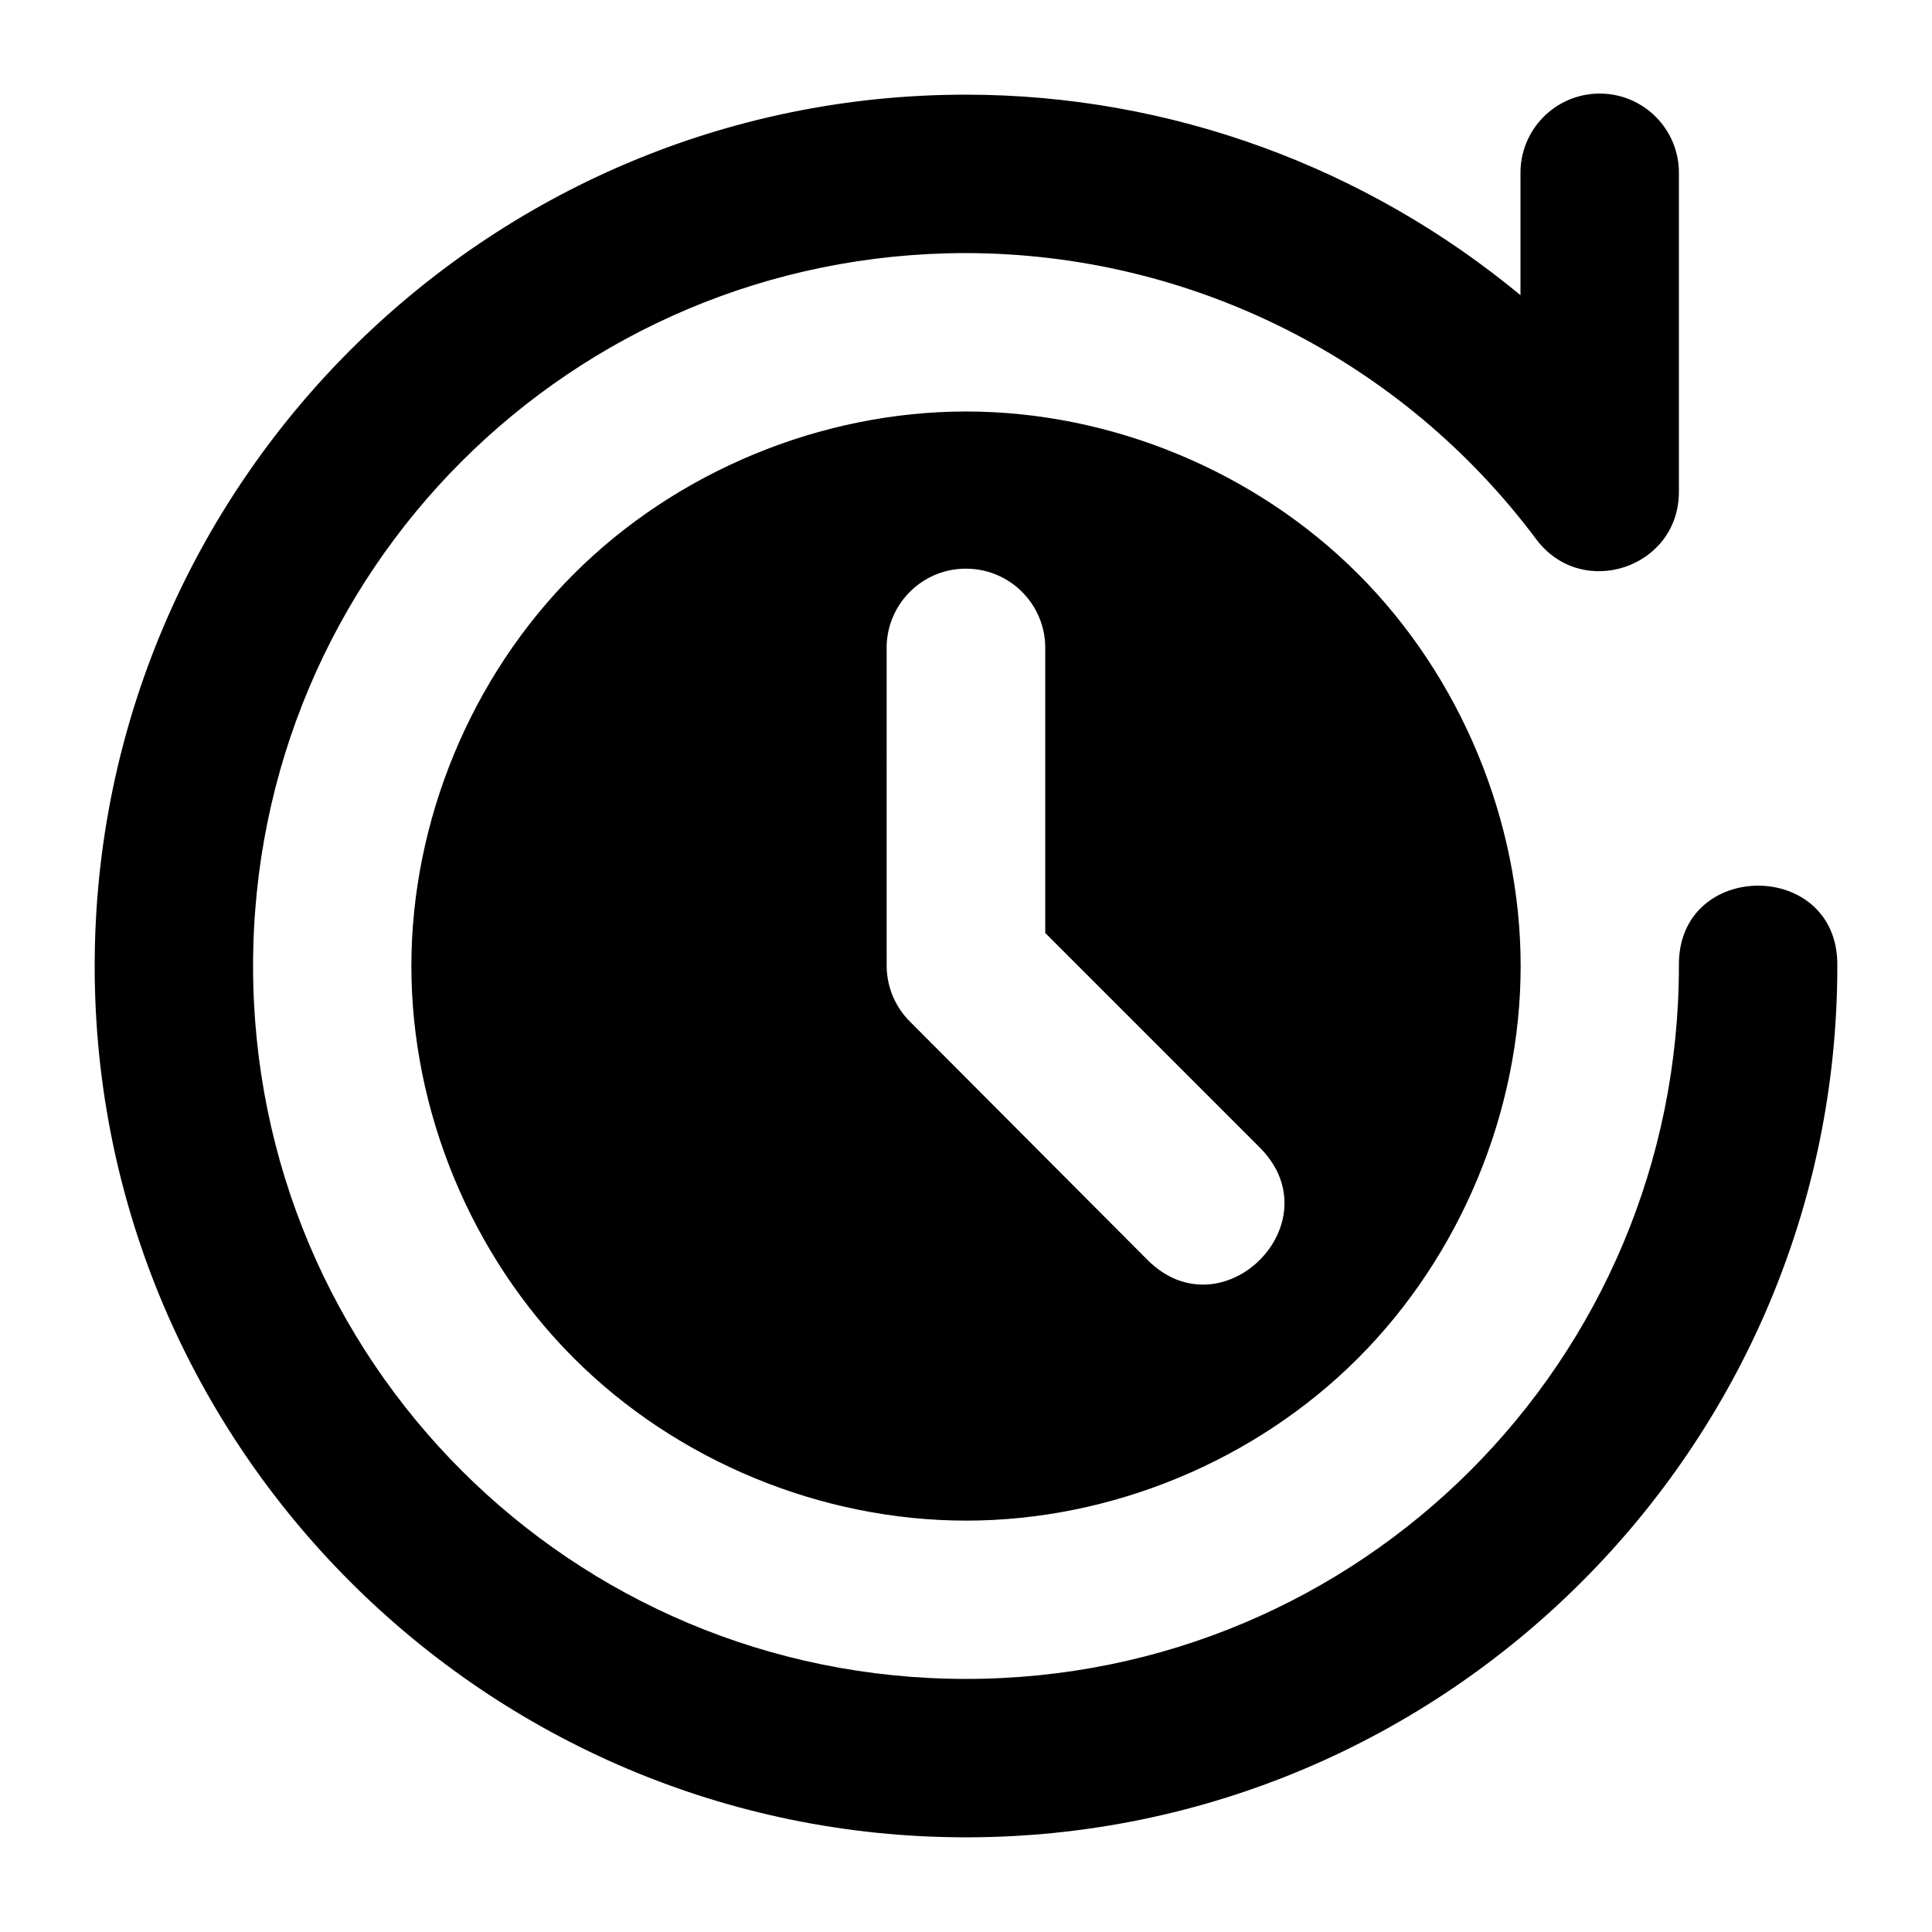
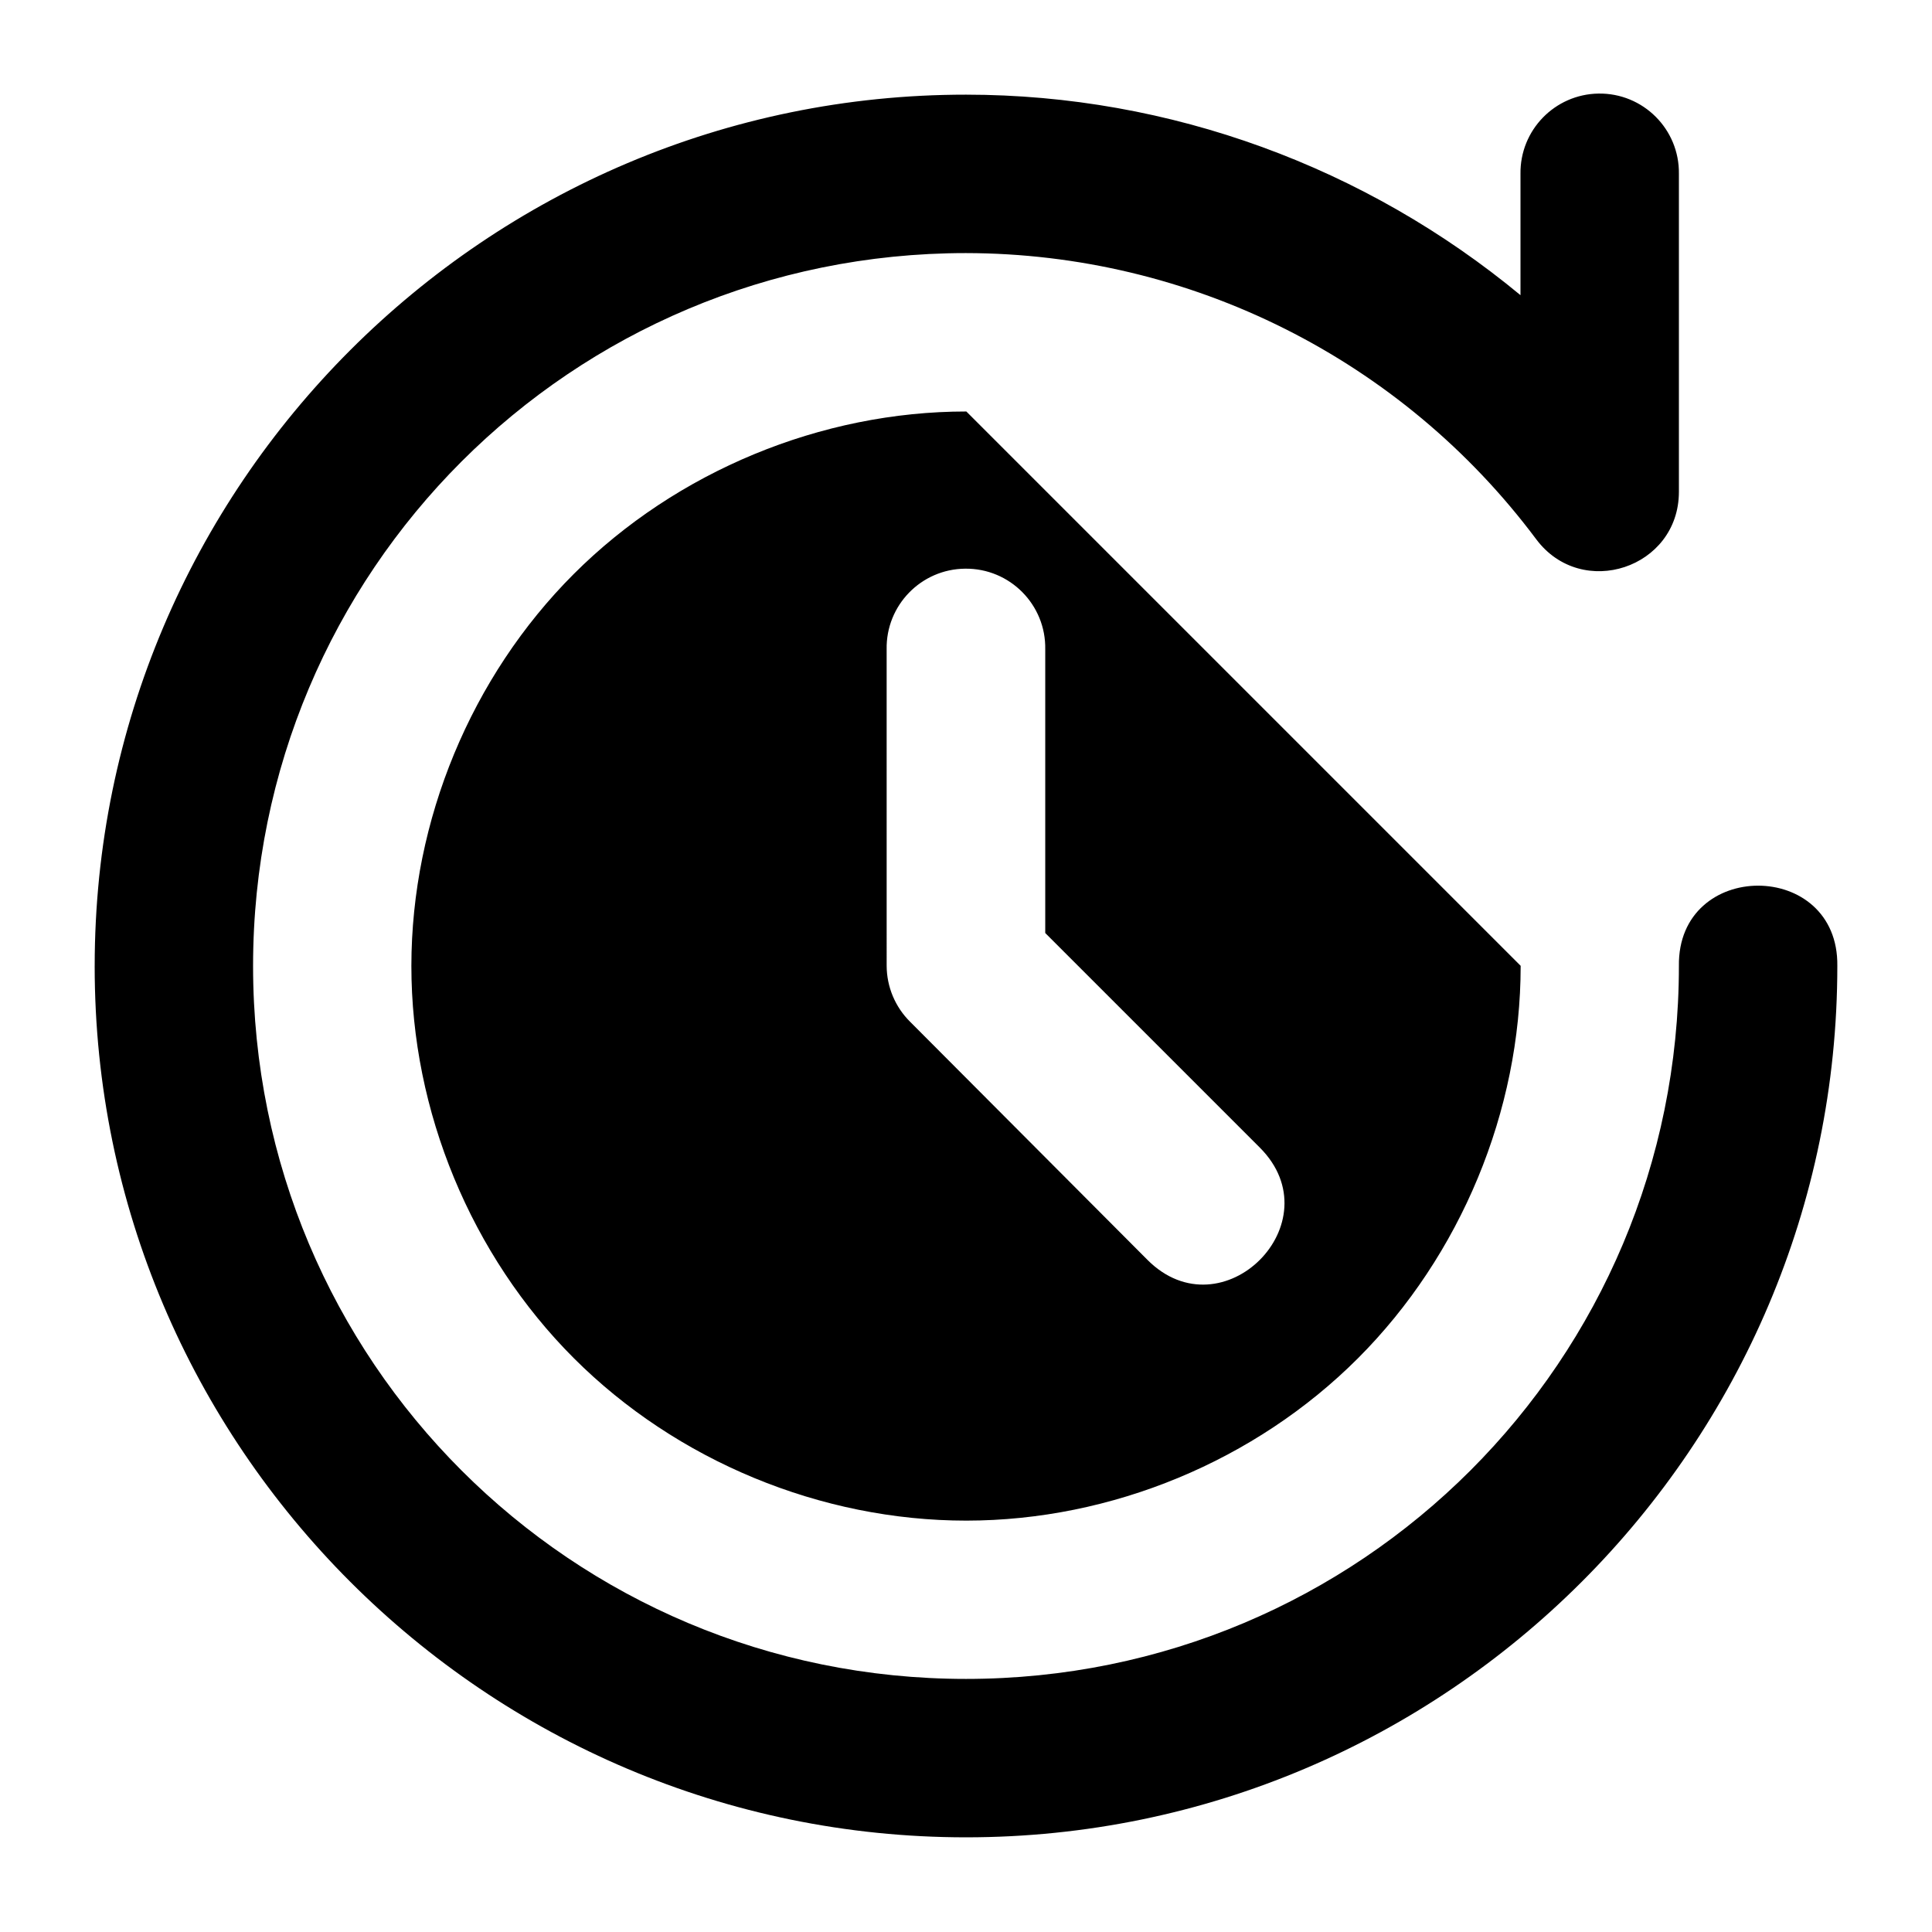
<svg xmlns="http://www.w3.org/2000/svg" fill="#000000" width="800px" height="800px" version="1.1" viewBox="144 144 512 512">
-   <path d="m169.09 400c0 127.28 103.63 230.91 230.91 230.91s230.91-103.63 230.91-230.91c0.402-28.387-42.387-28.387-41.984 0 0 104.59-84.336 188.93-188.93 188.93-104.59 0-188.93-84.336-188.93-188.93 0-104.58 84.316-188.91 188.89-188.93 59.539 0.07 115.54 28.152 151.17 75.852 12.086 16.145 37.77 7.621 37.801-12.547v-84.297c0.164-11.836-9.484-21.465-21.32-21.281-11.574 0.184-20.82 9.703-20.664 21.281v32.145c-40.914-33.863-92.691-53.117-146.92-53.137-127.3-0.043-230.93 103.63-230.93 230.91zm231-146.95c-38.48-0.012-76.797 15.852-104.02 43.051-27.223 27.195-43.023 65.371-43.051 103.85-0.008 38.504 15.824 76.75 43.051 103.98 27.227 27.227 65.516 43.059 104.02 43.051 38.48-0.023 76.617-15.828 103.81-43.051s43.102-65.496 43.09-103.98c-0.023-38.457-15.895-76.66-43.086-103.85-27.195-27.195-65.355-43.027-103.81-43.051zm-0.328 41.656c11.852-0.141 21.469 9.551 21.238 21.402v75.152l56.867 56.867c19.832 19.844-9.934 49.609-29.766 29.766l-62.895-63.098c-3.969-3.922-6.211-9.262-6.231-14.844l-0.004-83.844c-0.227-11.672 9.113-21.289 20.785-21.402z" fill-rule="evenodd" />
+   <path d="m169.09 400c0 127.28 103.63 230.91 230.91 230.91s230.91-103.63 230.91-230.91c0.402-28.387-42.387-28.387-41.984 0 0 104.59-84.336 188.93-188.93 188.93-104.59 0-188.93-84.336-188.93-188.93 0-104.58 84.316-188.91 188.89-188.93 59.539 0.07 115.54 28.152 151.17 75.852 12.086 16.145 37.77 7.621 37.801-12.547v-84.297c0.164-11.836-9.484-21.465-21.32-21.281-11.574 0.184-20.82 9.703-20.664 21.281v32.145c-40.914-33.863-92.691-53.117-146.92-53.137-127.3-0.043-230.93 103.63-230.93 230.91zm231-146.95c-38.48-0.012-76.797 15.852-104.02 43.051-27.223 27.195-43.023 65.371-43.051 103.85-0.008 38.504 15.824 76.75 43.051 103.98 27.227 27.227 65.516 43.059 104.02 43.051 38.48-0.023 76.617-15.828 103.81-43.051s43.102-65.496 43.09-103.98zm-0.328 41.656c11.852-0.141 21.469 9.551 21.238 21.402v75.152l56.867 56.867c19.832 19.844-9.934 49.609-29.766 29.766l-62.895-63.098c-3.969-3.922-6.211-9.262-6.231-14.844l-0.004-83.844c-0.227-11.672 9.113-21.289 20.785-21.402z" fill-rule="evenodd" />
</svg>